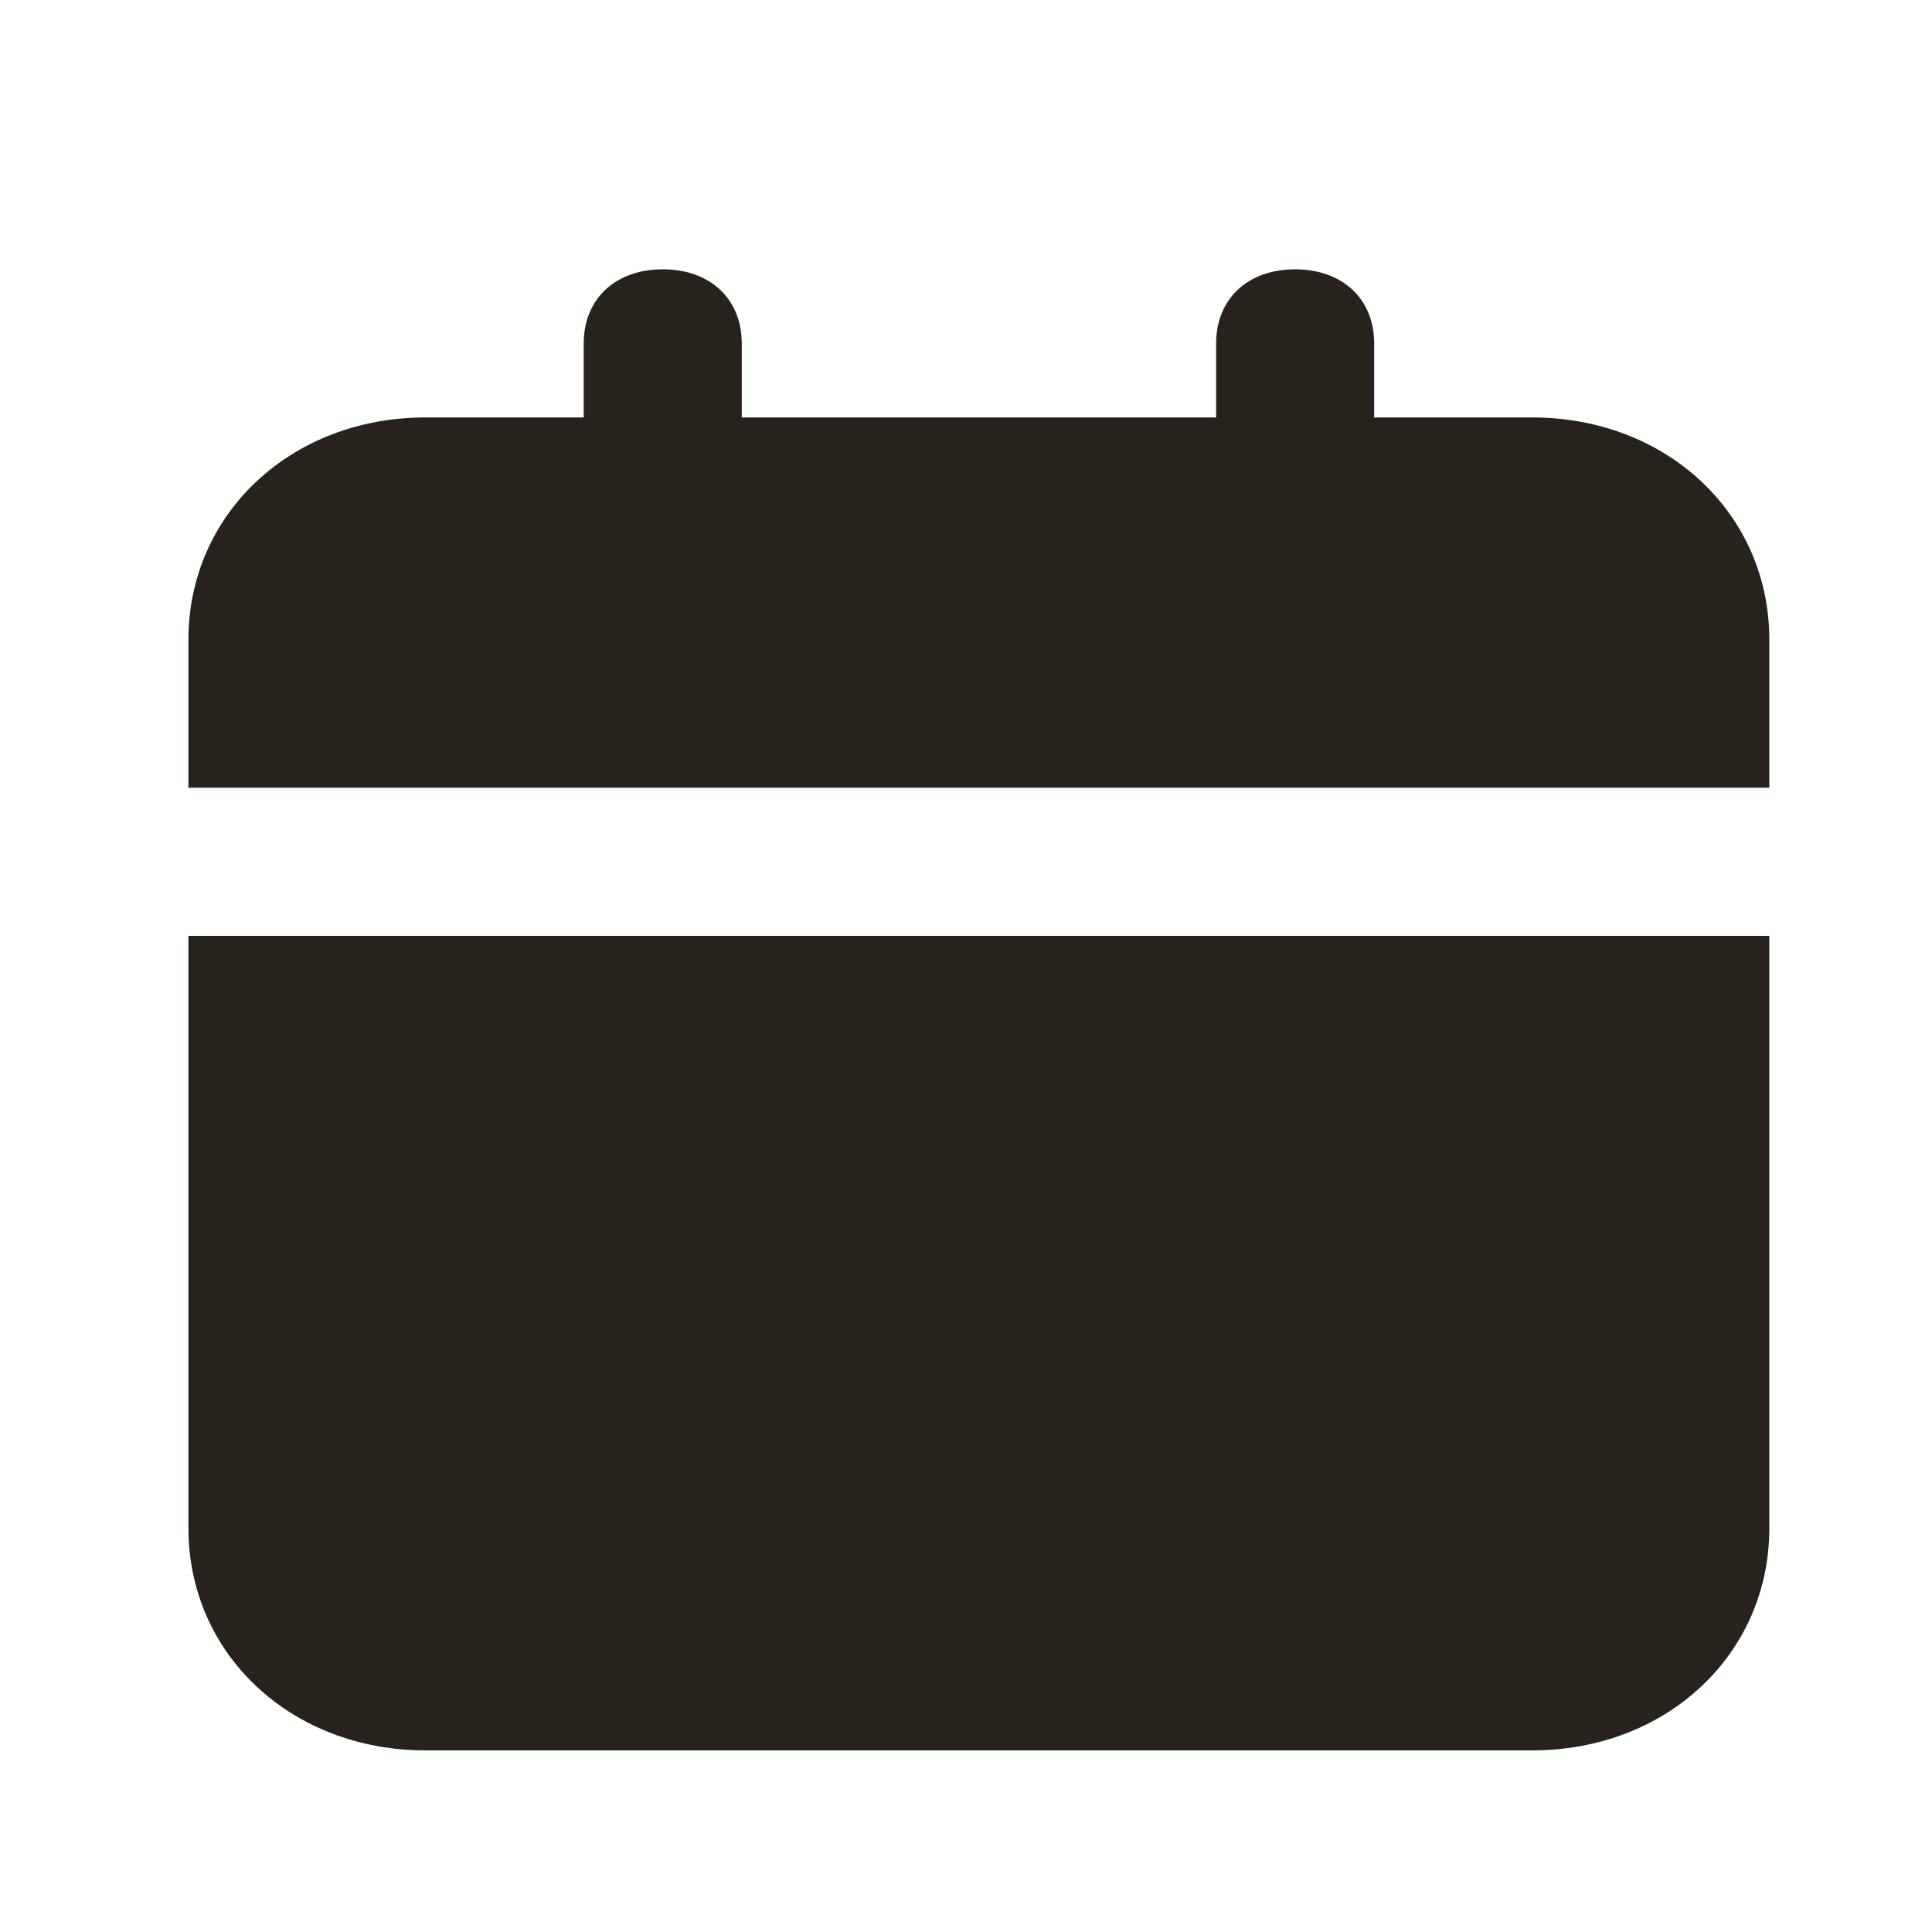
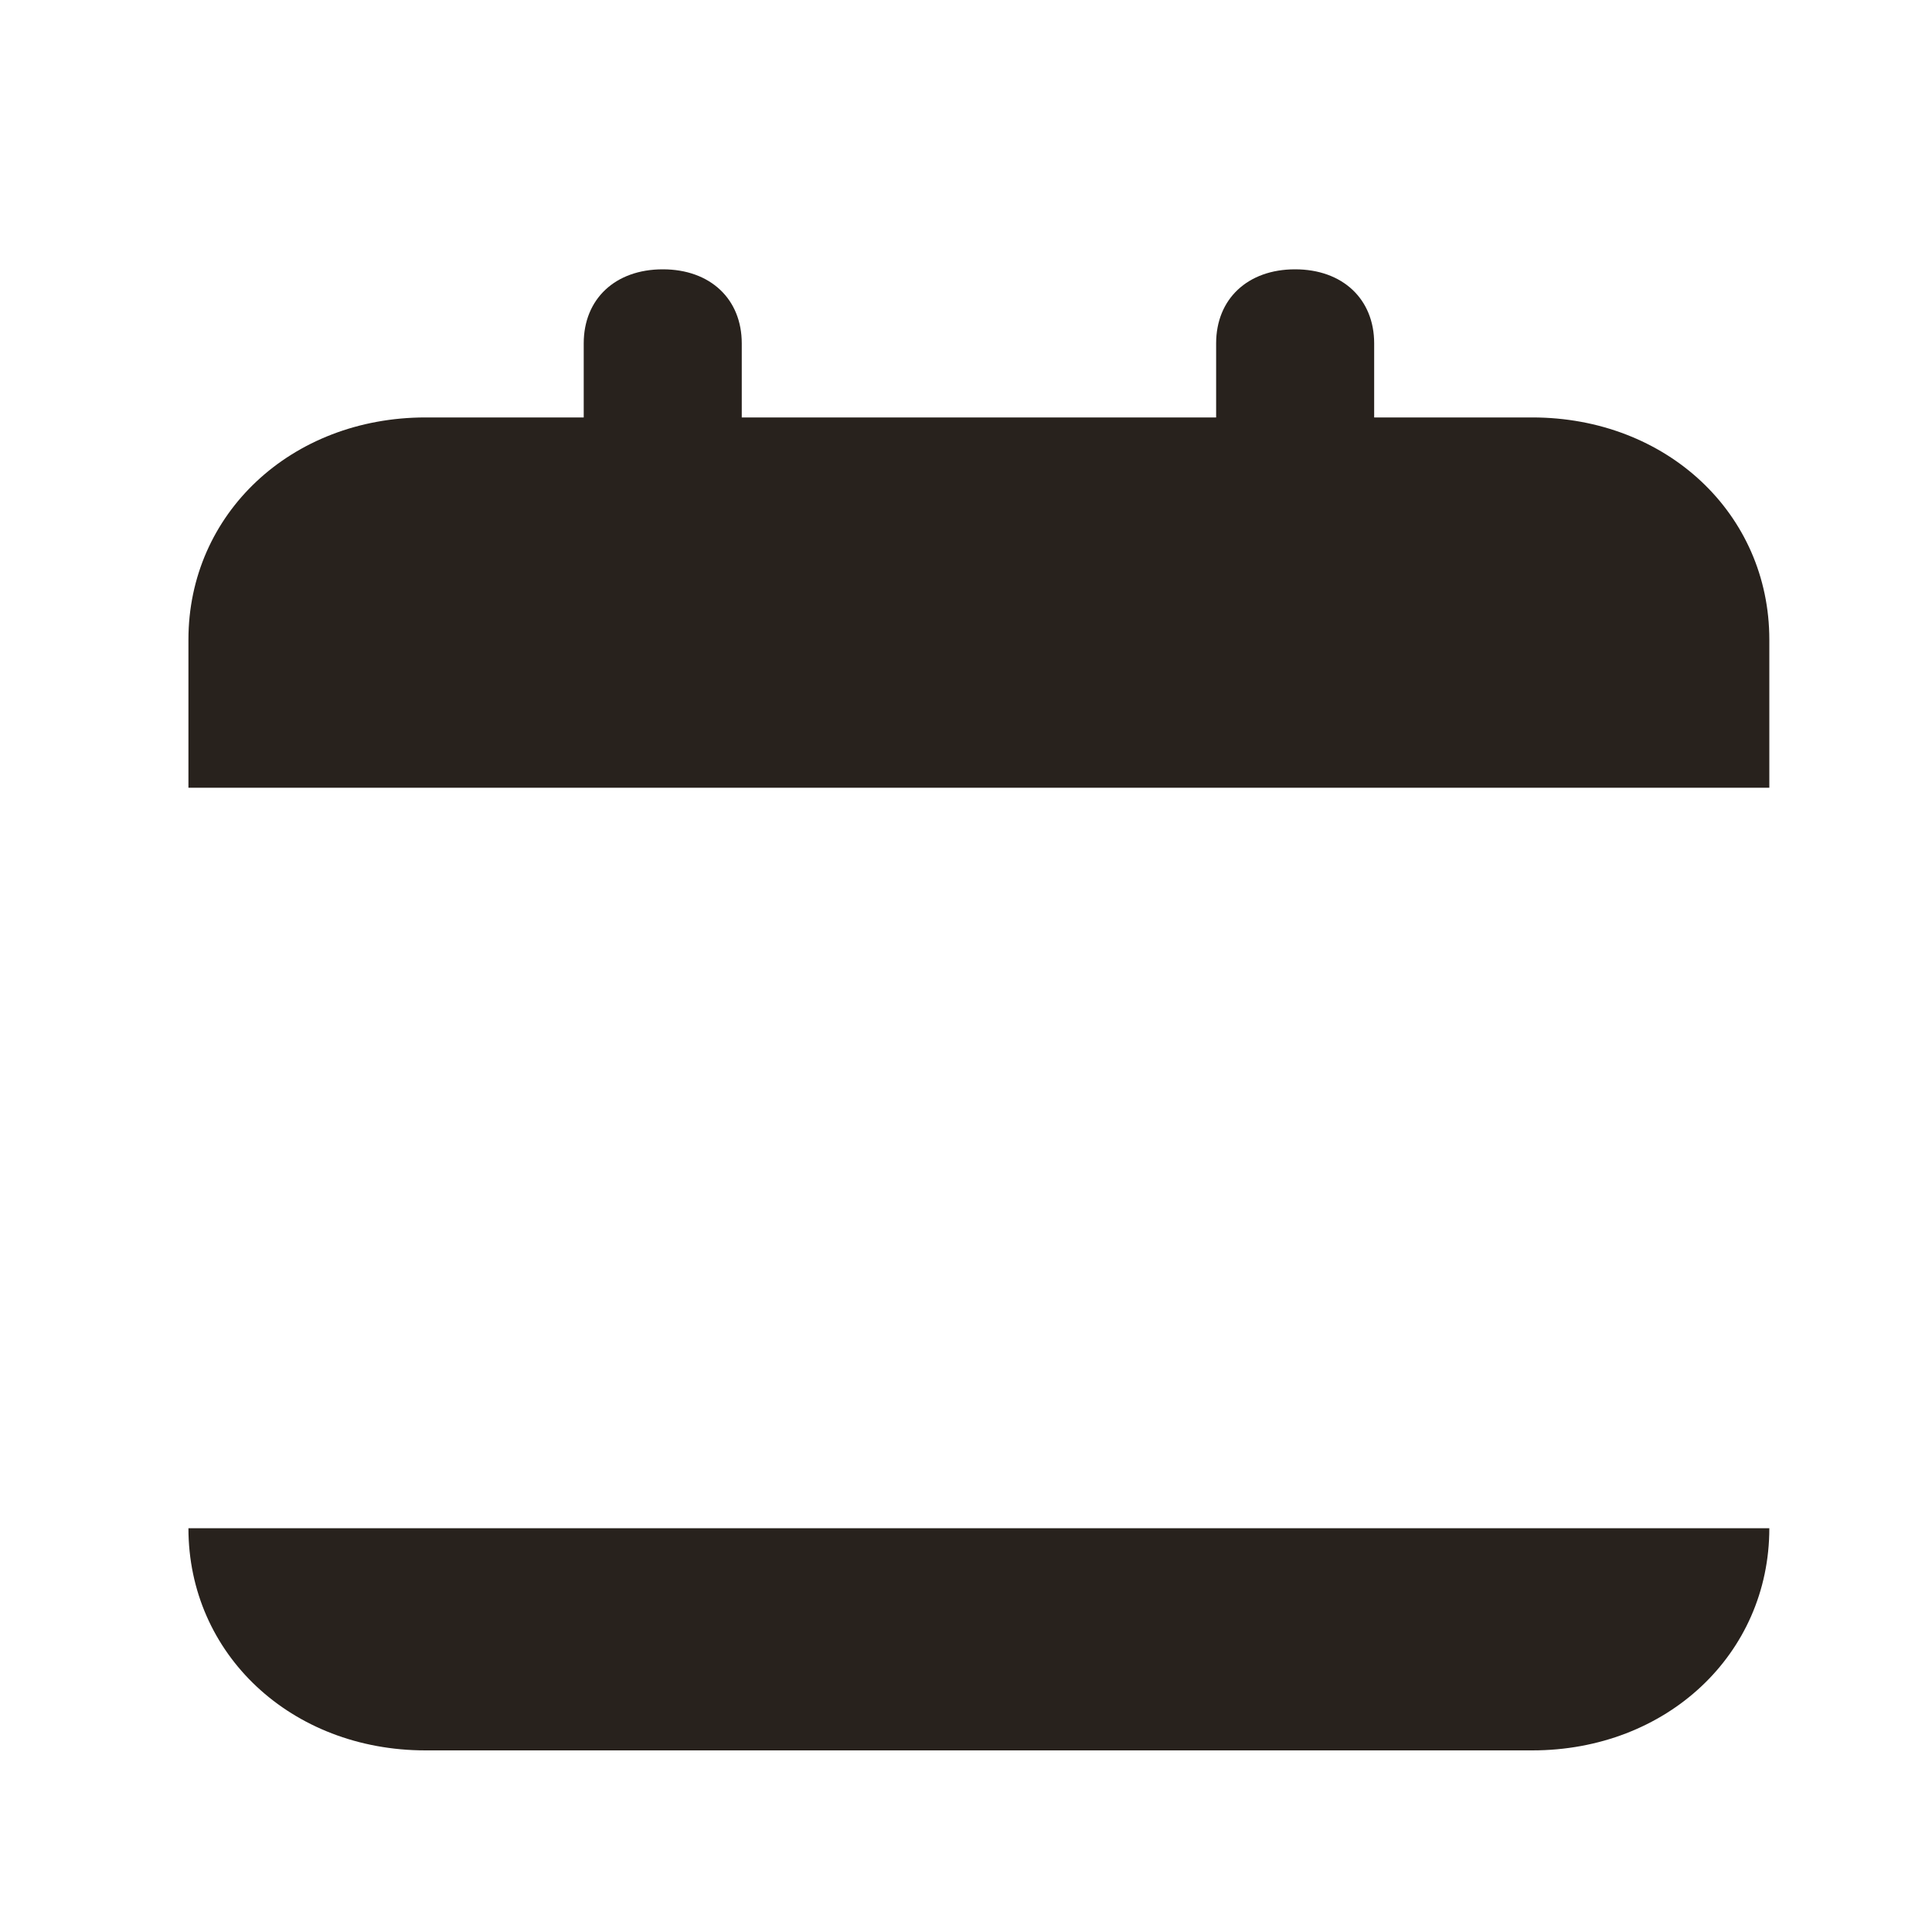
<svg xmlns="http://www.w3.org/2000/svg" width="15" height="15" viewBox="0 0 15 15" fill="none">
-   <path d="M1.463 11.865C1.463 12.843 2.261 13.59 3.304 13.59H11.896C12.94 13.59 13.737 12.843 13.737 11.865V7.266H1.463V11.865ZM11.896 3.241H10.669V2.666C10.669 2.321 10.423 2.091 10.055 2.091C9.687 2.091 9.442 2.321 9.442 2.666V3.241H5.759V2.666C5.759 2.321 5.514 2.091 5.146 2.091C4.777 2.091 4.532 2.321 4.532 2.666V3.241H3.304C2.261 3.241 1.463 3.989 1.463 4.966V6.116H13.737V4.966C13.737 3.989 12.94 3.241 11.896 3.241Z" fill="#28221D" />
+   <path d="M1.463 11.865C1.463 12.843 2.261 13.59 3.304 13.59H11.896C12.94 13.59 13.737 12.843 13.737 11.865H1.463V11.865ZM11.896 3.241H10.669V2.666C10.669 2.321 10.423 2.091 10.055 2.091C9.687 2.091 9.442 2.321 9.442 2.666V3.241H5.759V2.666C5.759 2.321 5.514 2.091 5.146 2.091C4.777 2.091 4.532 2.321 4.532 2.666V3.241H3.304C2.261 3.241 1.463 3.989 1.463 4.966V6.116H13.737V4.966C13.737 3.989 12.94 3.241 11.896 3.241Z" fill="#28221D" />
</svg>